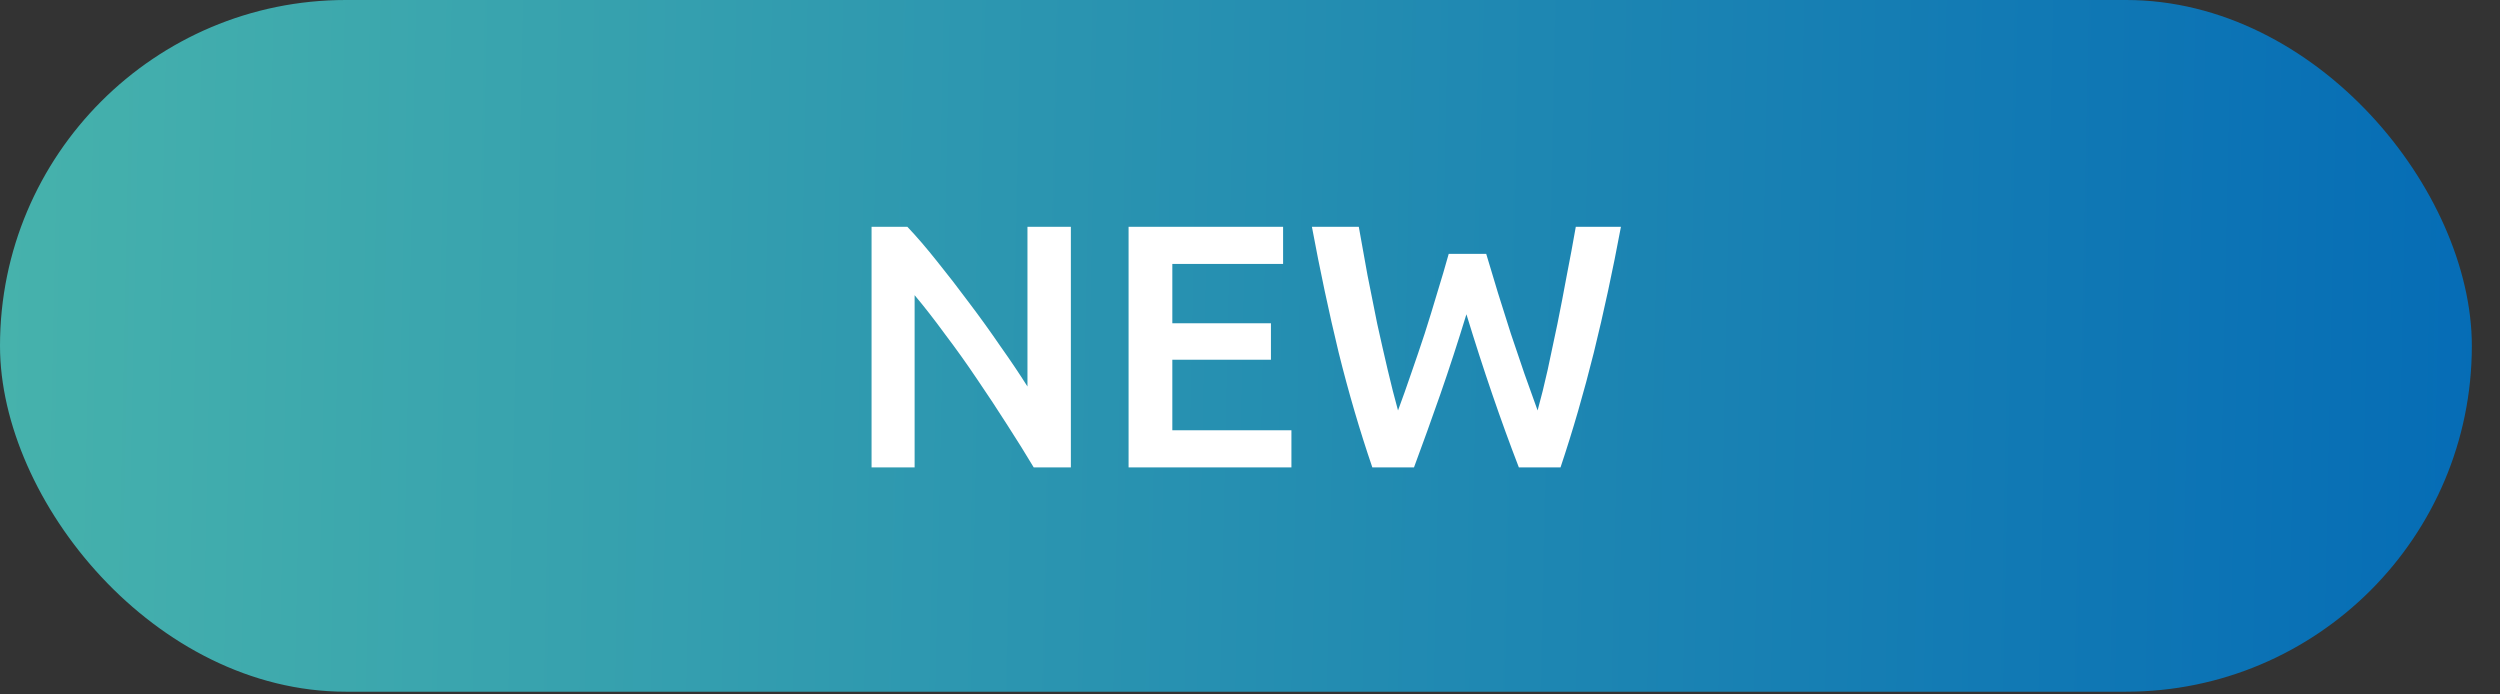
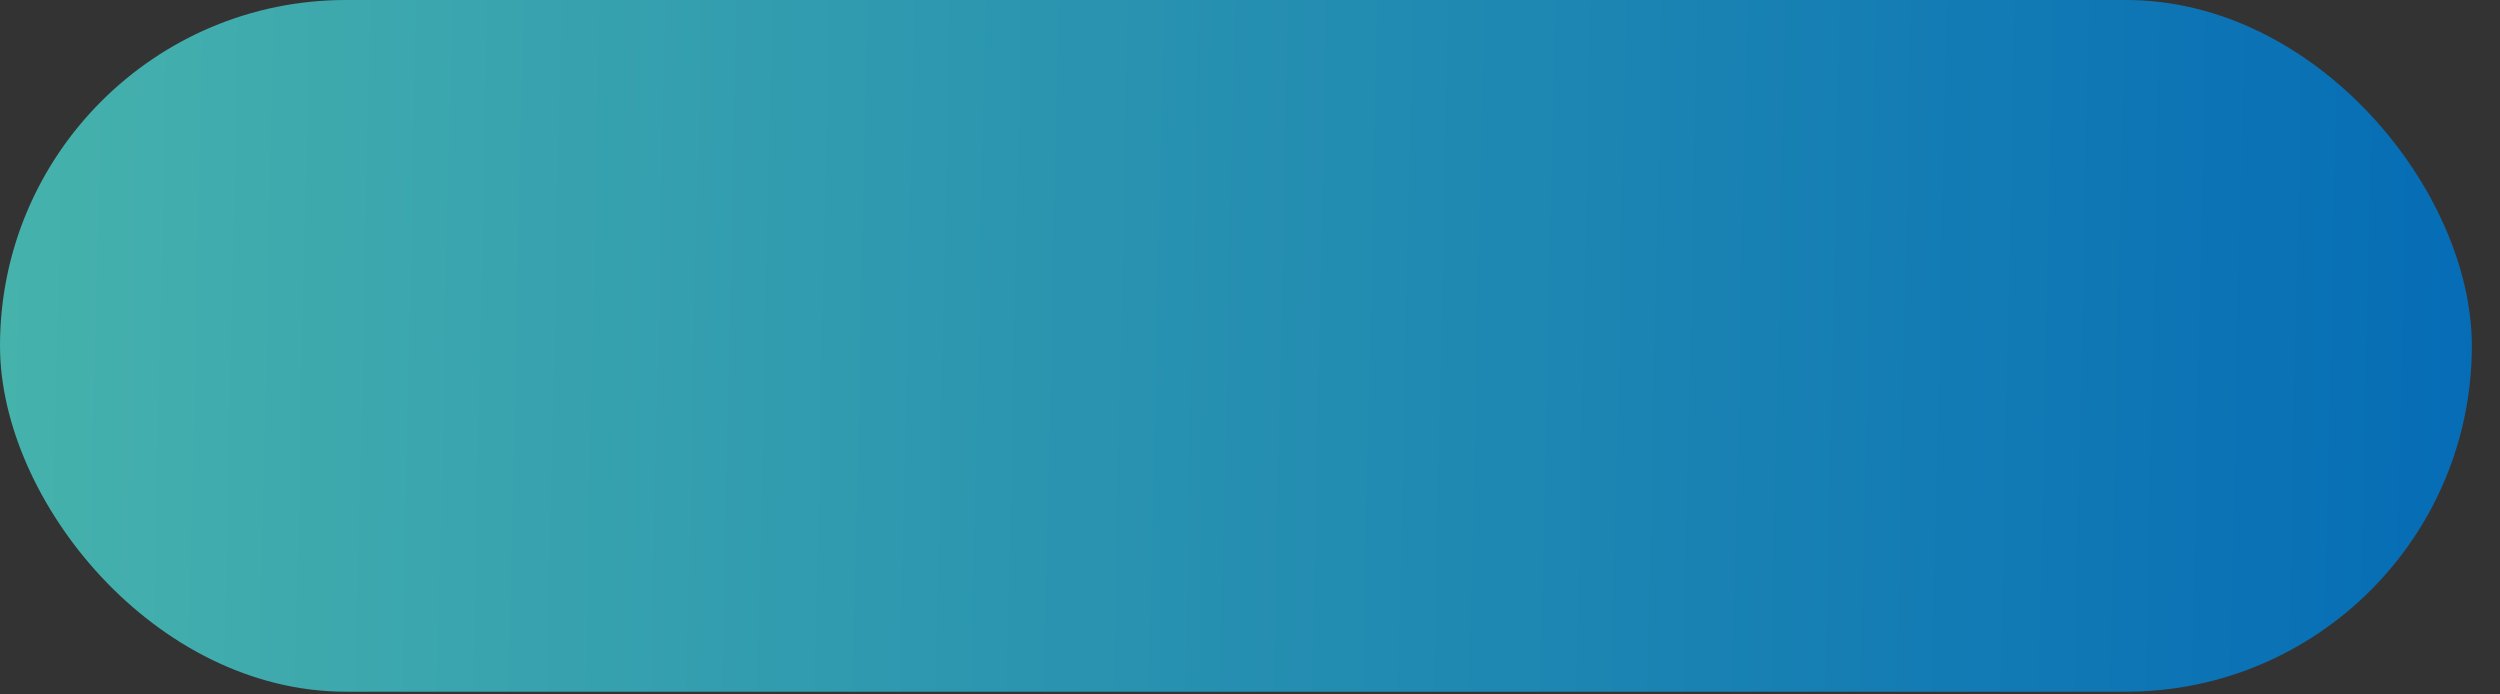
<svg xmlns="http://www.w3.org/2000/svg" width="72" height="20" viewBox="0 0 72 20" fill="none">
  <rect x="0" y="0" width="72" height="20" fill="#333333" stroke="none" />
  <rect width="71.189" height="19.921" rx="9.961" fill="url(#paint0_linear_563_522)" />
-   <path d="M29.771 13.461C29.544 13.081 29.291 12.674 29.011 12.241C28.731 11.801 28.441 11.361 28.141 10.921C27.841 10.474 27.534 10.044 27.221 9.631C26.914 9.211 26.621 8.834 26.341 8.501V13.461H25.101V6.531H26.131C26.398 6.811 26.684 7.144 26.991 7.531C27.298 7.911 27.604 8.307 27.911 8.721C28.224 9.134 28.524 9.551 28.811 9.971C29.104 10.384 29.364 10.771 29.591 11.131V6.531H30.841V13.461H29.771ZM32.503 13.461V6.531H36.953V7.601H33.763V9.311H36.603V10.361H33.763V12.391H37.193V13.461H32.503ZM42.803 7.311C42.909 7.671 43.023 8.047 43.143 8.441C43.263 8.827 43.386 9.217 43.513 9.611C43.646 9.997 43.776 10.381 43.903 10.761C44.036 11.134 44.163 11.487 44.283 11.821C44.383 11.461 44.479 11.071 44.573 10.651C44.666 10.224 44.759 9.784 44.853 9.331C44.946 8.871 45.036 8.404 45.123 7.931C45.216 7.457 45.303 6.991 45.383 6.531H46.683C46.449 7.784 46.189 8.991 45.903 10.151C45.616 11.304 45.296 12.407 44.943 13.461H43.743C43.223 12.114 42.719 10.644 42.233 9.051C41.986 9.857 41.736 10.624 41.483 11.351C41.229 12.077 40.976 12.781 40.723 13.461H39.523C39.163 12.407 38.839 11.304 38.553 10.151C38.273 8.991 38.016 7.784 37.783 6.531H39.133C39.213 6.984 39.296 7.447 39.383 7.921C39.476 8.394 39.569 8.861 39.663 9.321C39.763 9.774 39.863 10.214 39.963 10.641C40.063 11.067 40.163 11.461 40.263 11.821C40.389 11.481 40.516 11.124 40.643 10.751C40.776 10.371 40.906 9.987 41.033 9.601C41.159 9.207 41.279 8.817 41.393 8.431C41.513 8.044 41.623 7.671 41.723 7.311H42.803Z" fill="white" />
  <defs>
    <linearGradient id="paint0_linear_563_522" x1="-4.31633e-07" y1="9.617" x2="73.753" y2="11.185" gradientUnits="userSpaceOnUse">
      <stop stop-color="#46B2AC" />
      <stop offset="1" stop-color="#036AB6" />
    </linearGradient>
  </defs>
</svg>